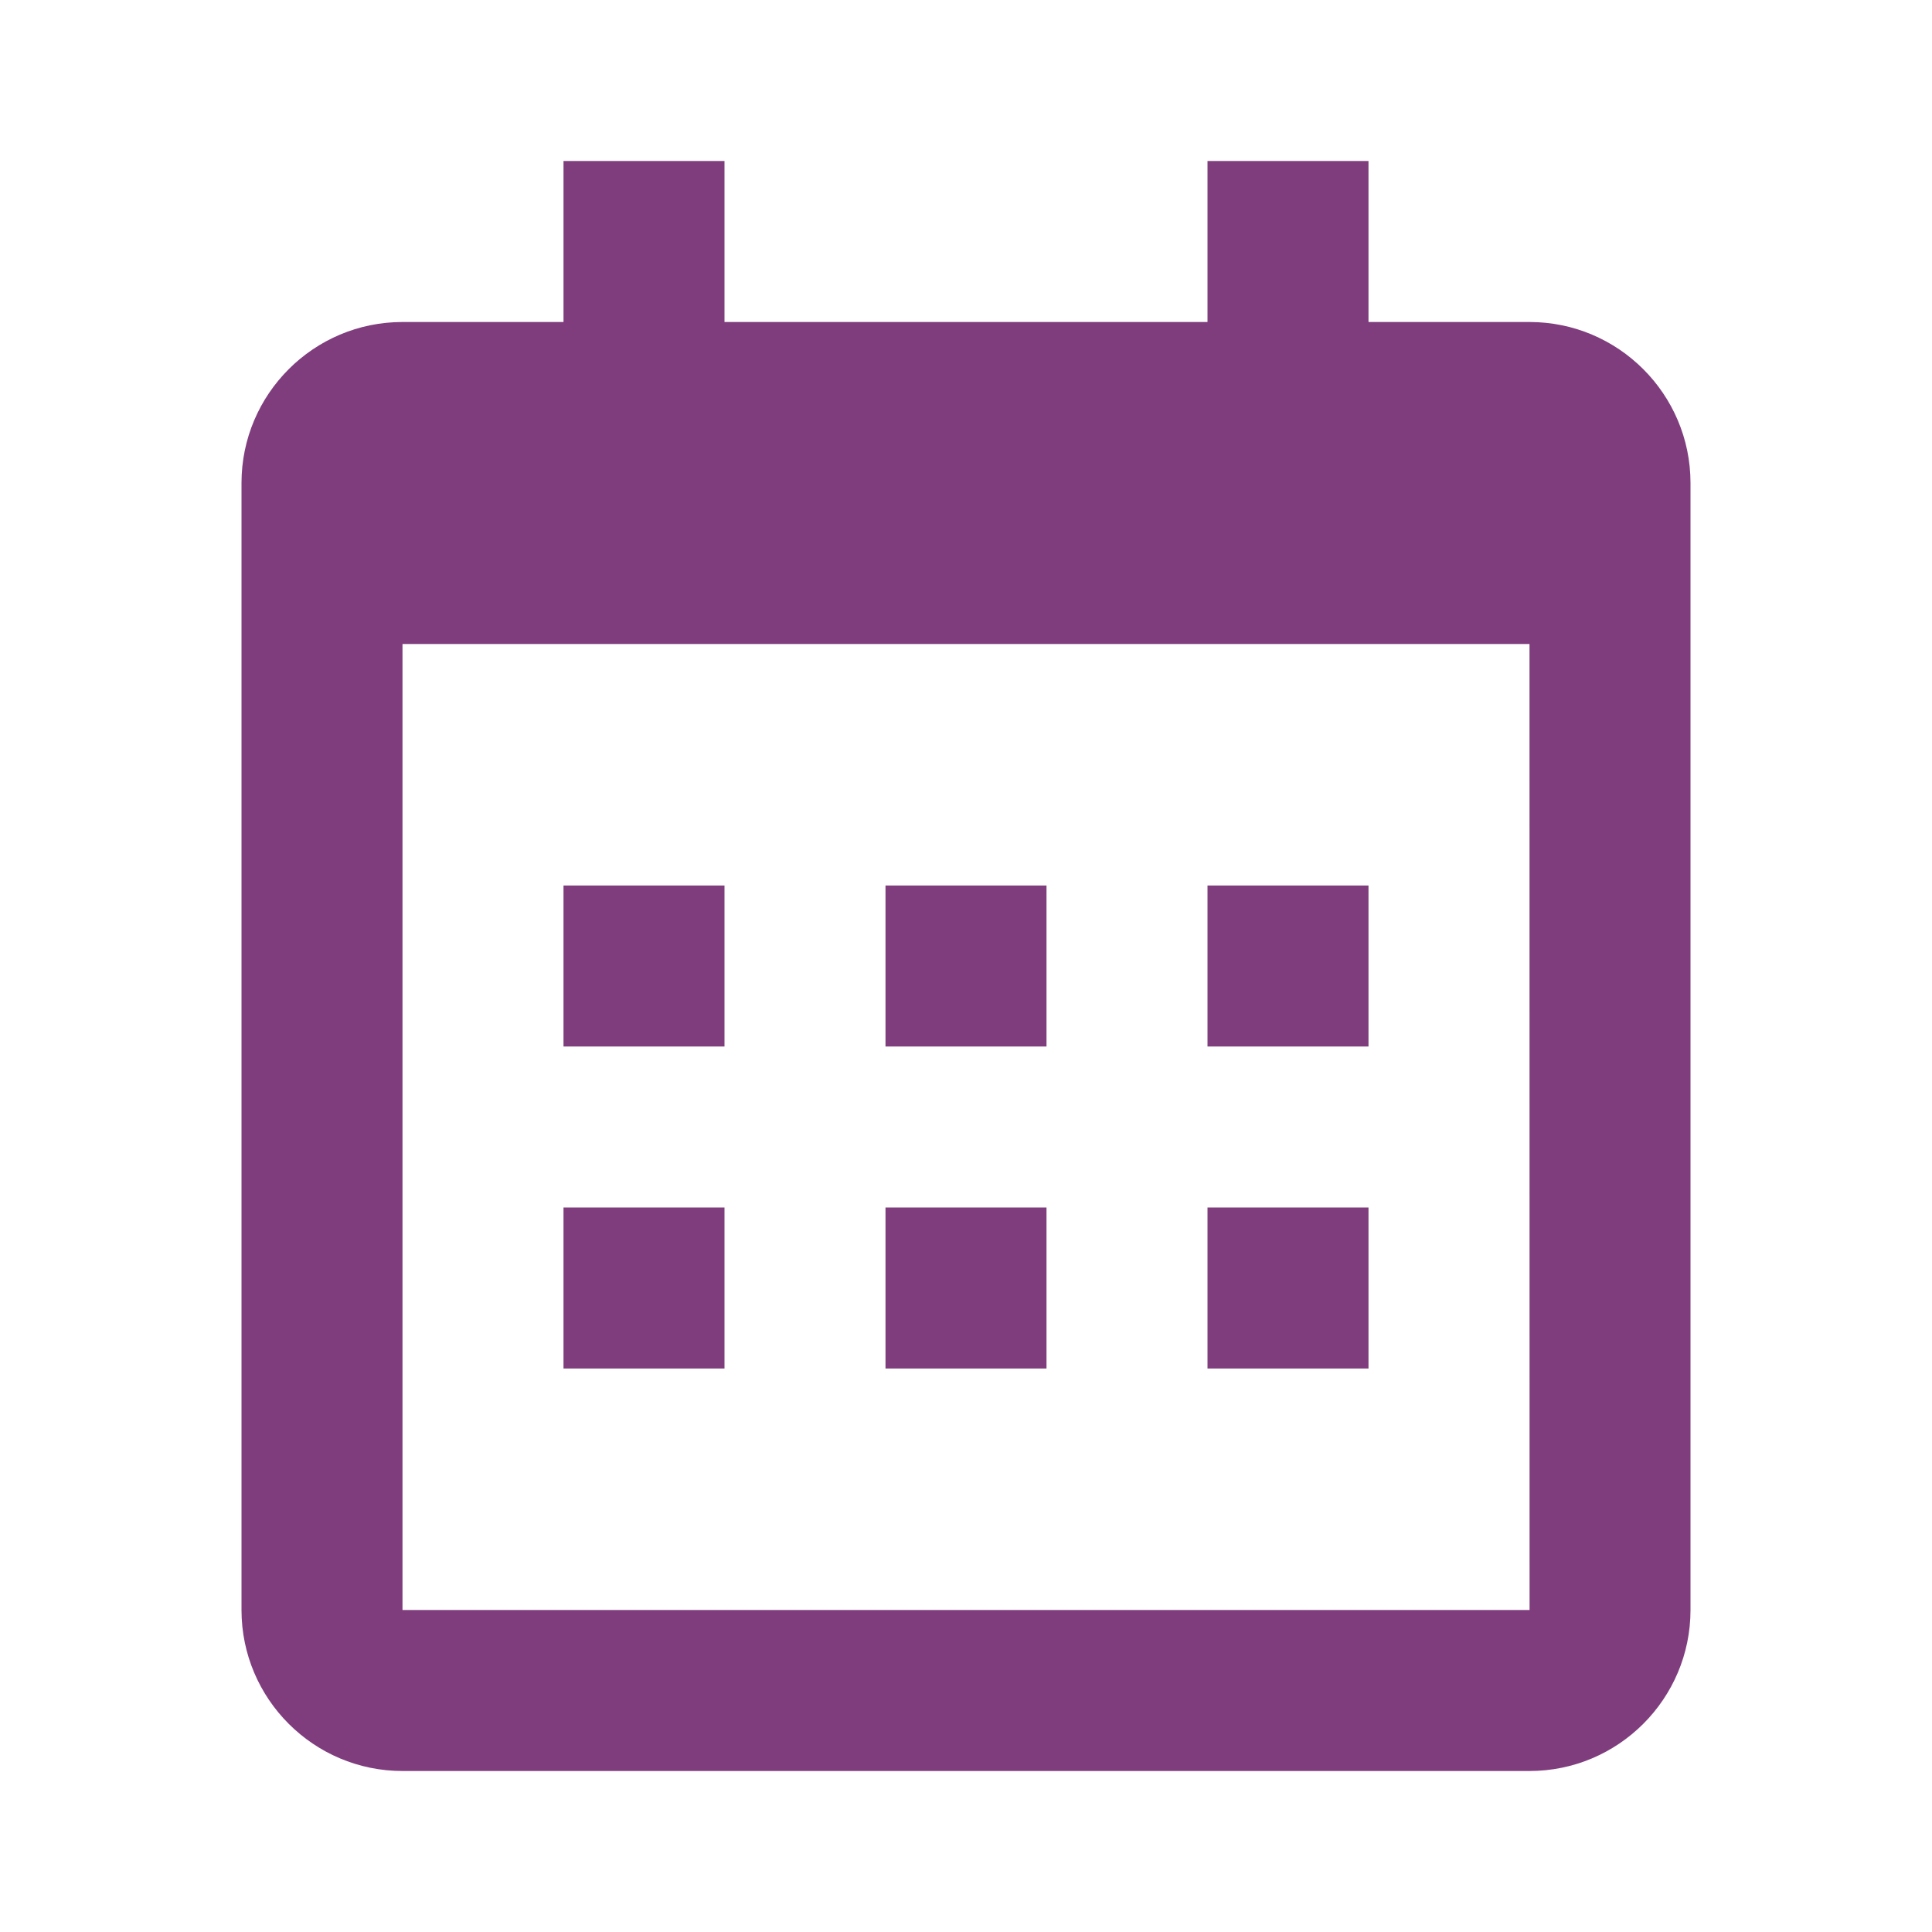
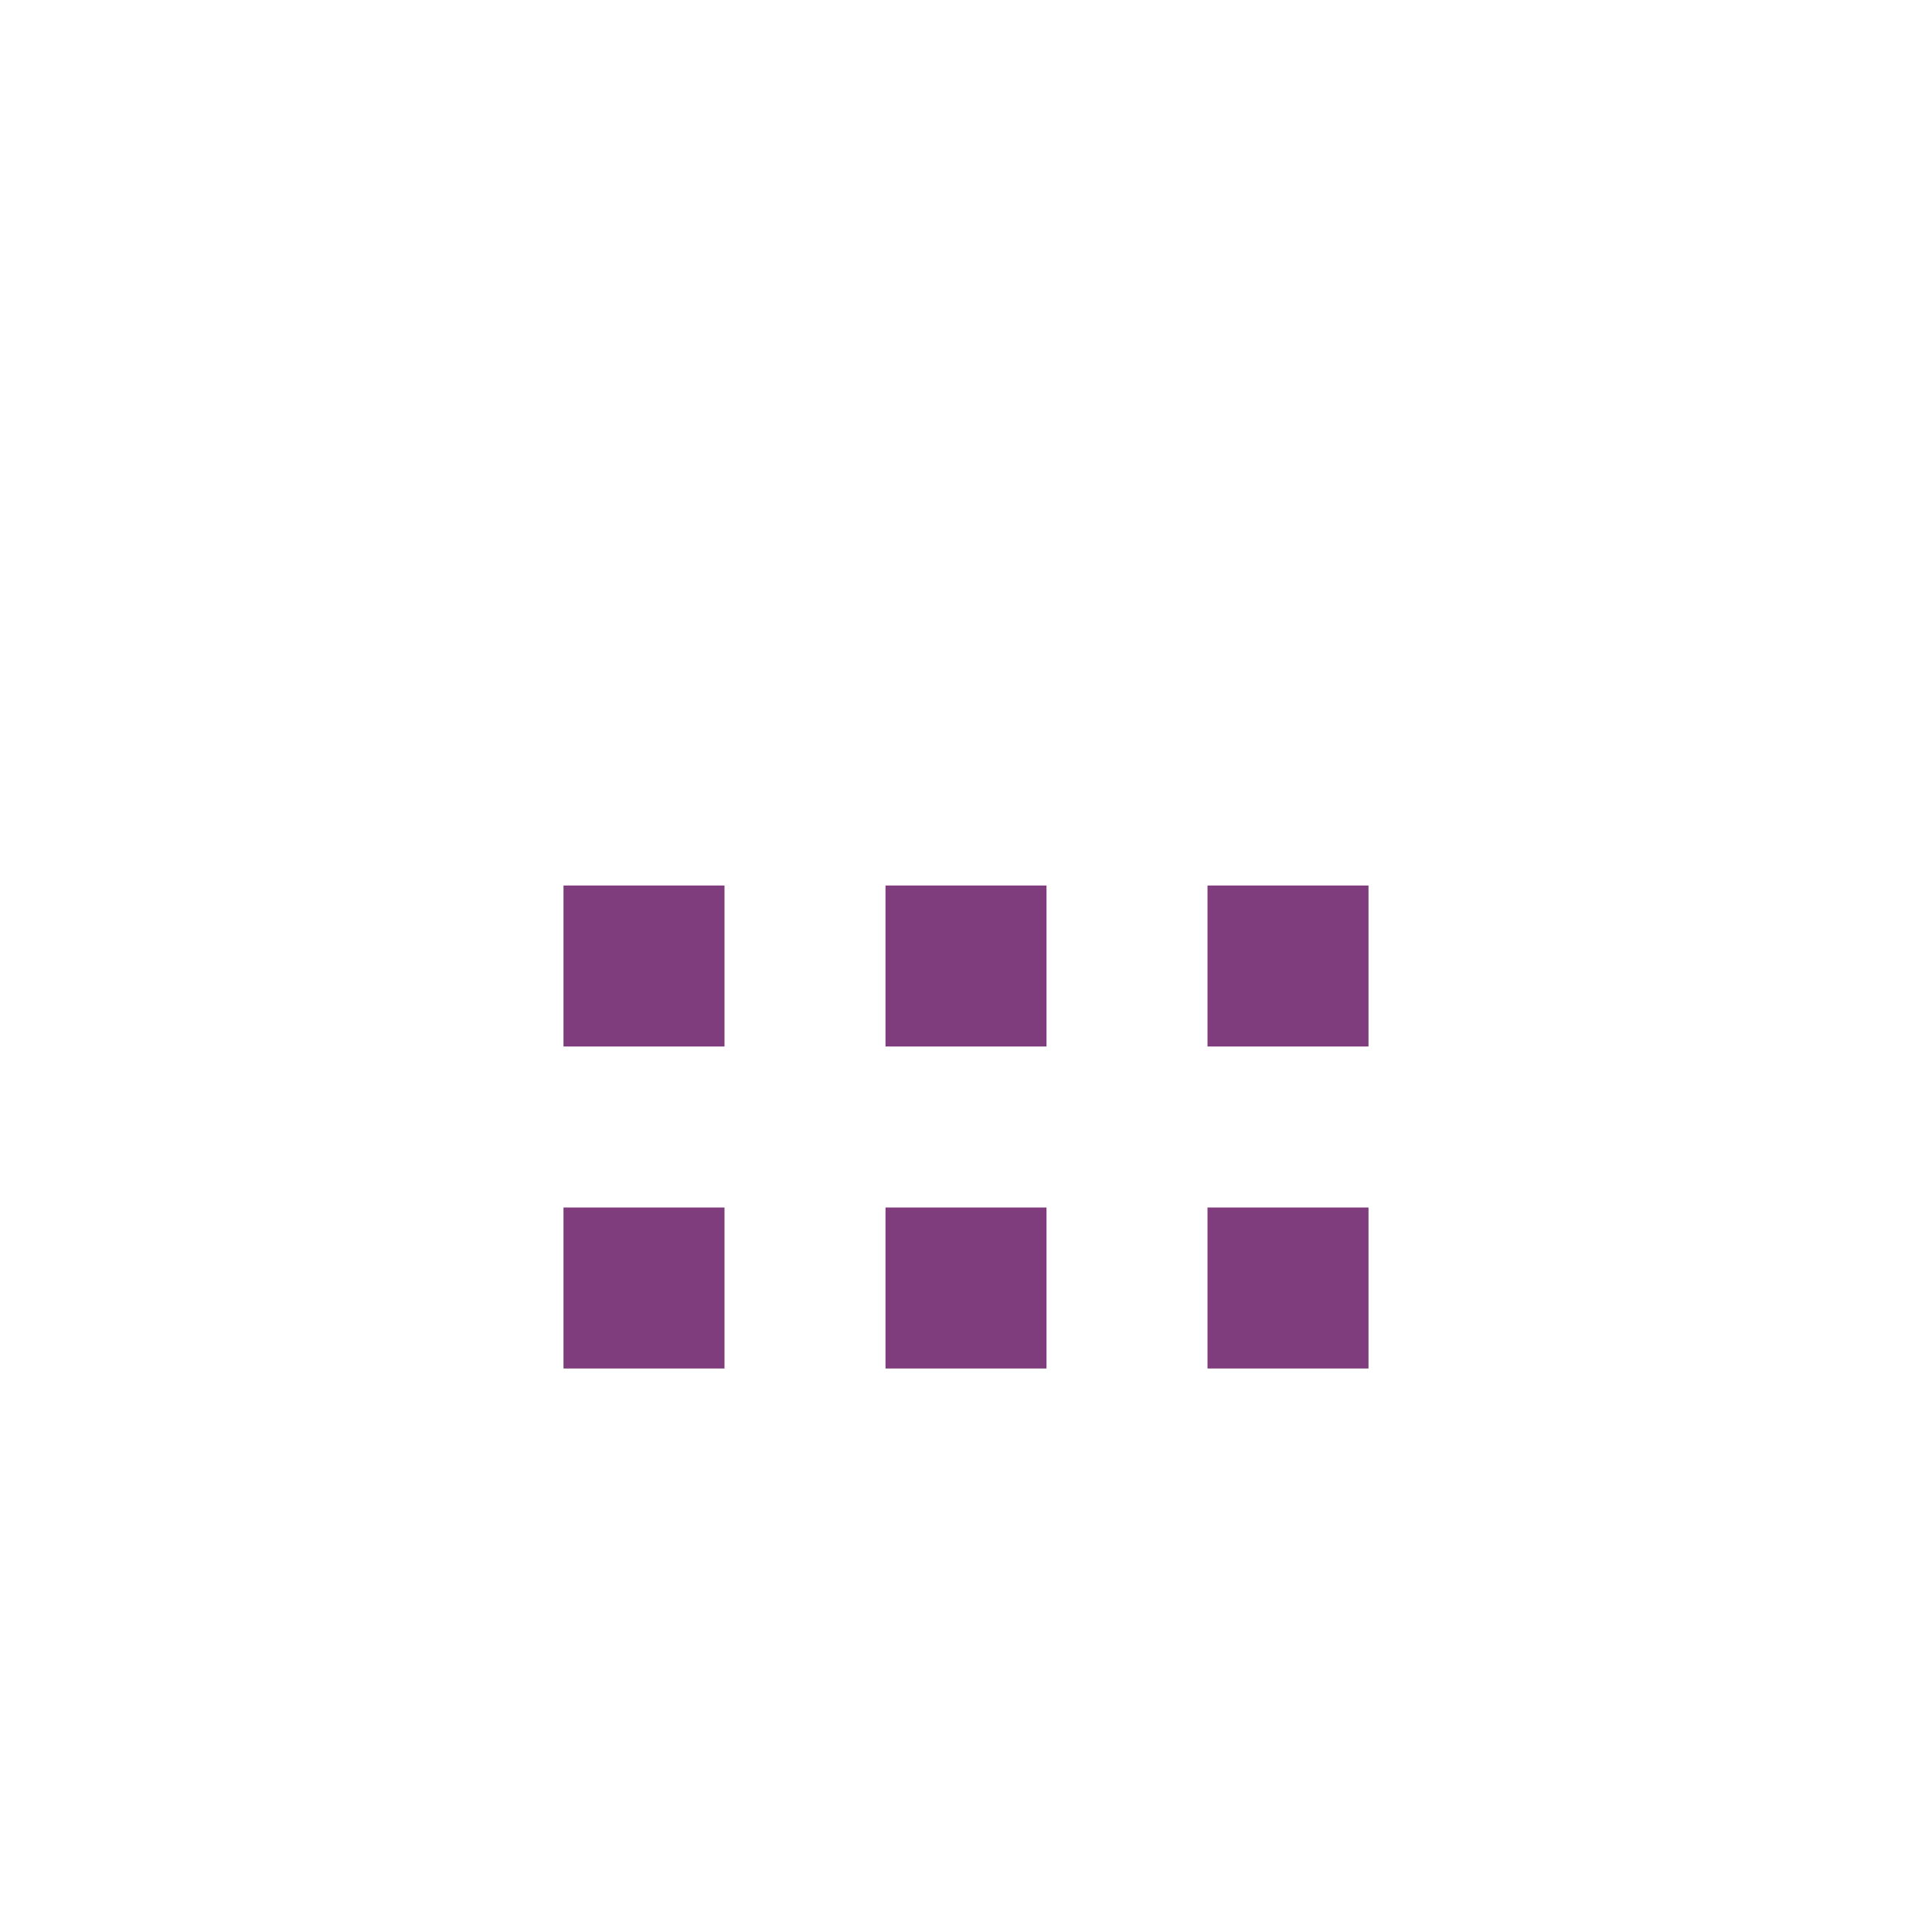
<svg xmlns="http://www.w3.org/2000/svg" width="30" height="30" viewBox="0 0 30 30" fill="none">
  <path d="M8.75 13.75H11.25V16.25H8.75V13.75ZM8.75 18.75H11.25V21.25H8.75V18.75ZM13.75 13.75H16.25V16.25H13.75V13.75ZM13.75 18.75H16.25V21.25H13.75V18.75ZM18.75 13.75H21.25V16.25H18.75V13.75ZM18.75 18.75H21.25V21.25H18.75V18.75Z" fill="#7F3D7D" />
-   <path d="M6.25 27.5H23.75C25.129 27.5 26.25 26.379 26.25 25V7.5C26.25 6.121 25.129 5 23.75 5H21.25V2.5H18.75V5H11.25V2.5H8.75V5H6.25C4.871 5 3.75 6.121 3.75 7.5V25C3.75 26.379 4.871 27.5 6.25 27.5ZM23.75 10L23.751 25H6.25V10H23.75Z" fill="#7F3D7D" />
</svg>